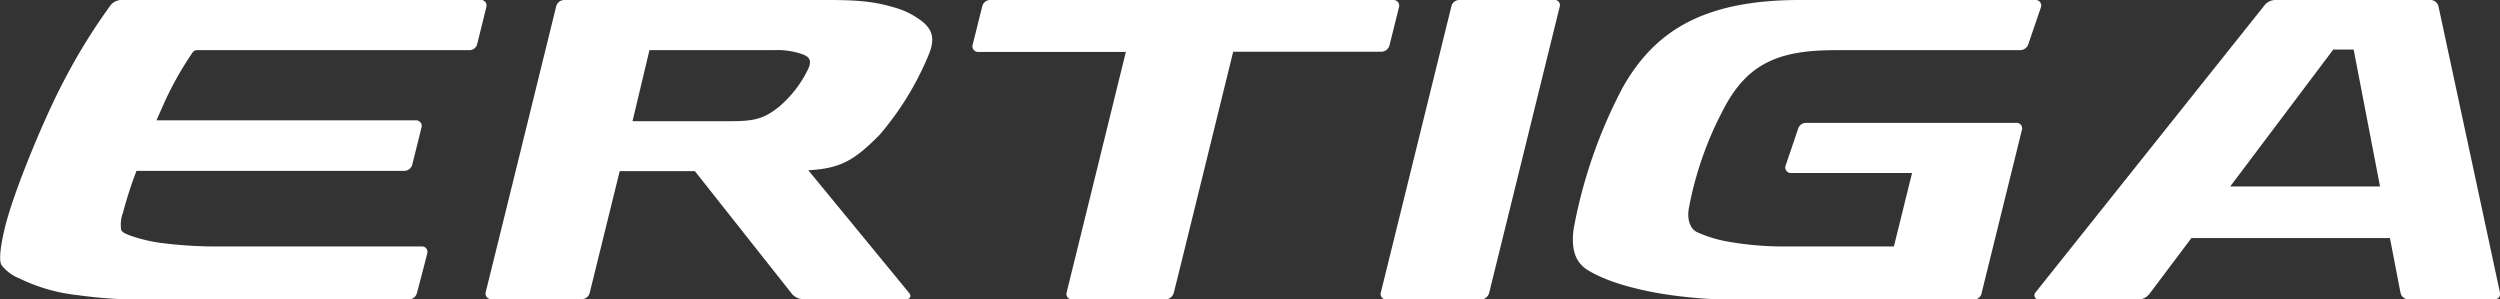
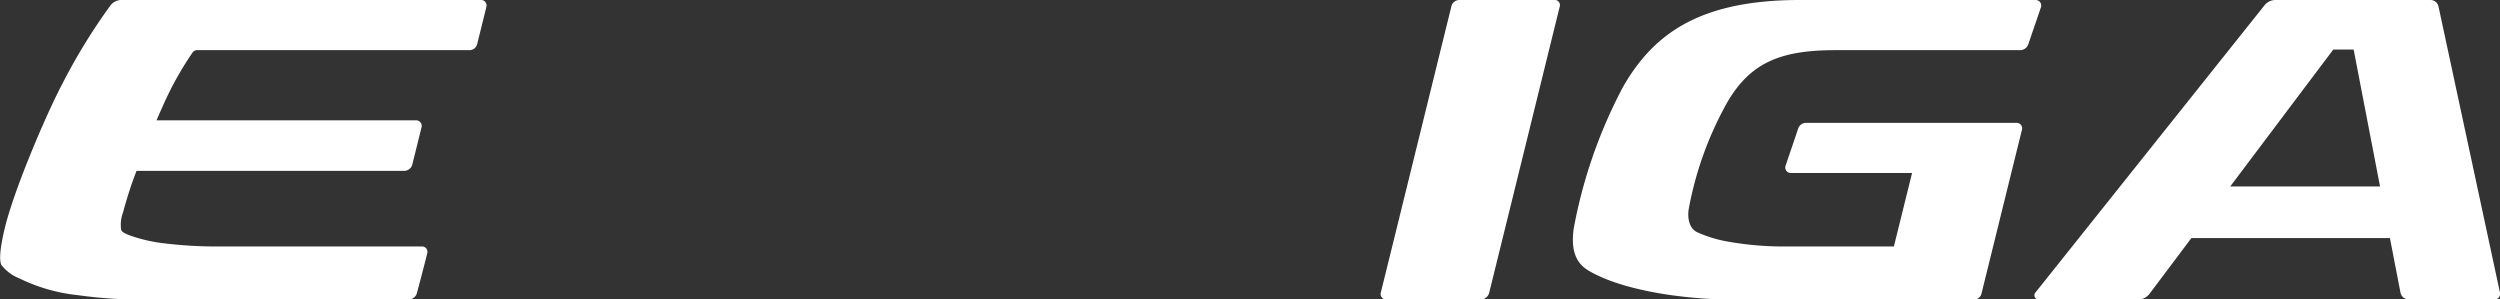
<svg xmlns="http://www.w3.org/2000/svg" viewBox="0 0 343.87 41.18">
  <rect x="0" y="0" width="343.87" height="41.18" fill="#333333" stroke="none" />
  <defs>
    <style>.cls-1{fill:#fff;}</style>
  </defs>
  <title>LOGO-ERTIGA-DARKBG</title>
  <g id="Layer_2" data-name="Layer 2">
    <g id="Capa_1" data-name="Capa 1">
      <path class="cls-1" d="M214.53.94c-1.48,6-9.54,38.74-9.68,39.26a1.23,1.23,0,0,1-1.19,1h-13a.76.76,0,0,1-.72-1c.13-.5,8.23-33.39,9.68-39.26A1.13,1.13,0,0,1,200.73,0h13A.72.72,0,0,1,214.53.94Z" />
-       <path class="cls-1" d="M191.13,6.2c.14-.54,1.21-4.84,1.31-5.26a.77.77,0,0,0-.78-.94H136.21a1.12,1.12,0,0,0-1.1.87c-.15.57-1.17,4.69-1.32,5.27a.77.77,0,0,0,.79,1h20.28s-8,32.54-8.14,33.05a.76.76,0,0,0,.76,1h12.81a1.24,1.24,0,0,0,1.18-1c.16-.53,8.15-33.07,8.15-33.07h20.31A1.19,1.19,0,0,0,191.13,6.2Z" />
      <path class="cls-1" d="M330.18,40.24a1.15,1.15,0,0,0,1.17.94h11.8a.76.76,0,0,0,.7-1c-1.31-6.11-8.34-38.83-8.44-39.29A1.13,1.13,0,0,0,334.26,0H313a1.93,1.93,0,0,0-1.49.69L280,40.2a.59.59,0,0,0,.5,1h13.56a2,2,0,0,0,1.63-.83l5.73-7.62h27.31ZM306.76,25.65,320.94,6.81h2.8l3.63,18.84Z" />
-       <path class="cls-1" d="M121,18.53a40.81,40.81,0,0,0,6.79-11.12c.88-2.2.4-3.48-1.17-4.63a11,11,0,0,0-3.45-1.71C120.62.33,118.72,0,113.94,0H77.61a1.17,1.17,0,0,0-1.12.92c-.12.5-8.12,33-9.67,39.22a.76.76,0,0,0,.74,1H80a1.13,1.13,0,0,0,1.13-.94c.15-.57,4.11-16.66,4.11-16.66H95.58l13.35,16.88a2,2,0,0,0,1.58.72h14.22c.48,0,.64-.45.33-.83s-12.87-15.67-13.88-16.89C115.6,23.16,117.47,22.11,121,18.53Zm-34-1.85L89.33,6.9h17.06a10.32,10.32,0,0,1,4,.57c1,.36,1.28.91.78,2a15.76,15.76,0,0,1-4,5.2c-2.11,1.71-3.48,2-6.74,2H86.92Z" />
      <path class="cls-1" d="M280,0H247.6c-13.34,0-20,4.29-24.38,12a67.66,67.66,0,0,0-6.77,19.5c-.38,2.91.29,4.65,2,5.69,3.1,1.86,7.67,2.86,11.14,3.37a66.31,66.31,0,0,0,10.24.66h31.59a1.14,1.14,0,0,0,1.17-1c1.08-4.36,5.43-22,5.53-22.38a.76.76,0,0,0-.82-.94H248.41a1.13,1.13,0,0,0-1.06.74c-.16.49-1.6,4.72-1.75,5.16a.76.76,0,0,0,.73,1H263L260.5,33.9H245.94a44.1,44.1,0,0,1-8.67-.74,17.64,17.64,0,0,1-3.78-1.2c-1-.43-1.44-1.71-1.21-3.21a47.45,47.45,0,0,1,4.66-13.49c3.28-6.46,7.56-8.36,15.48-8.36h25.46A1.19,1.19,0,0,0,279,6.05l1.71-5A.76.76,0,0,0,280,0Z" />
      <path class="cls-1" d="M26.51,7.19a.73.73,0,0,1,.62-.29H64.51A1.1,1.1,0,0,0,65.65,6c.15-.6,1.16-4.66,1.25-5.06A.75.75,0,0,0,66.11,0H16.84a1.93,1.93,0,0,0-1.68.79A81.21,81.21,0,0,0,8.62,11.44c-2.35,4.45-6.79,14.9-8,20.1-.71,3-.7,4.43-.42,4.91a5.76,5.76,0,0,0,2.44,1.83,23.91,23.91,0,0,0,8,2.31,64.68,64.68,0,0,0,11.13.59h34.4a1.16,1.16,0,0,0,1.19-.93c.17-.59,1.32-5,1.41-5.42A.74.74,0,0,0,58,33.9H30.42a59.89,59.89,0,0,1-8.25-.48,21.47,21.47,0,0,1-4.38-1.06c-.66-.27-1-.44-1.12-.73a4.67,4.67,0,0,1,.25-2.39c.32-1.23,1-3.55,1.86-5.74H55.56a1.16,1.16,0,0,0,1.17-.95c.16-.65,1.12-4.47,1.24-5a.77.77,0,0,0-.79-1H21.53c.31-.73.61-1.4.88-2A45,45,0,0,1,26.51,7.19Z" />
    </g>
  </g>
</svg>